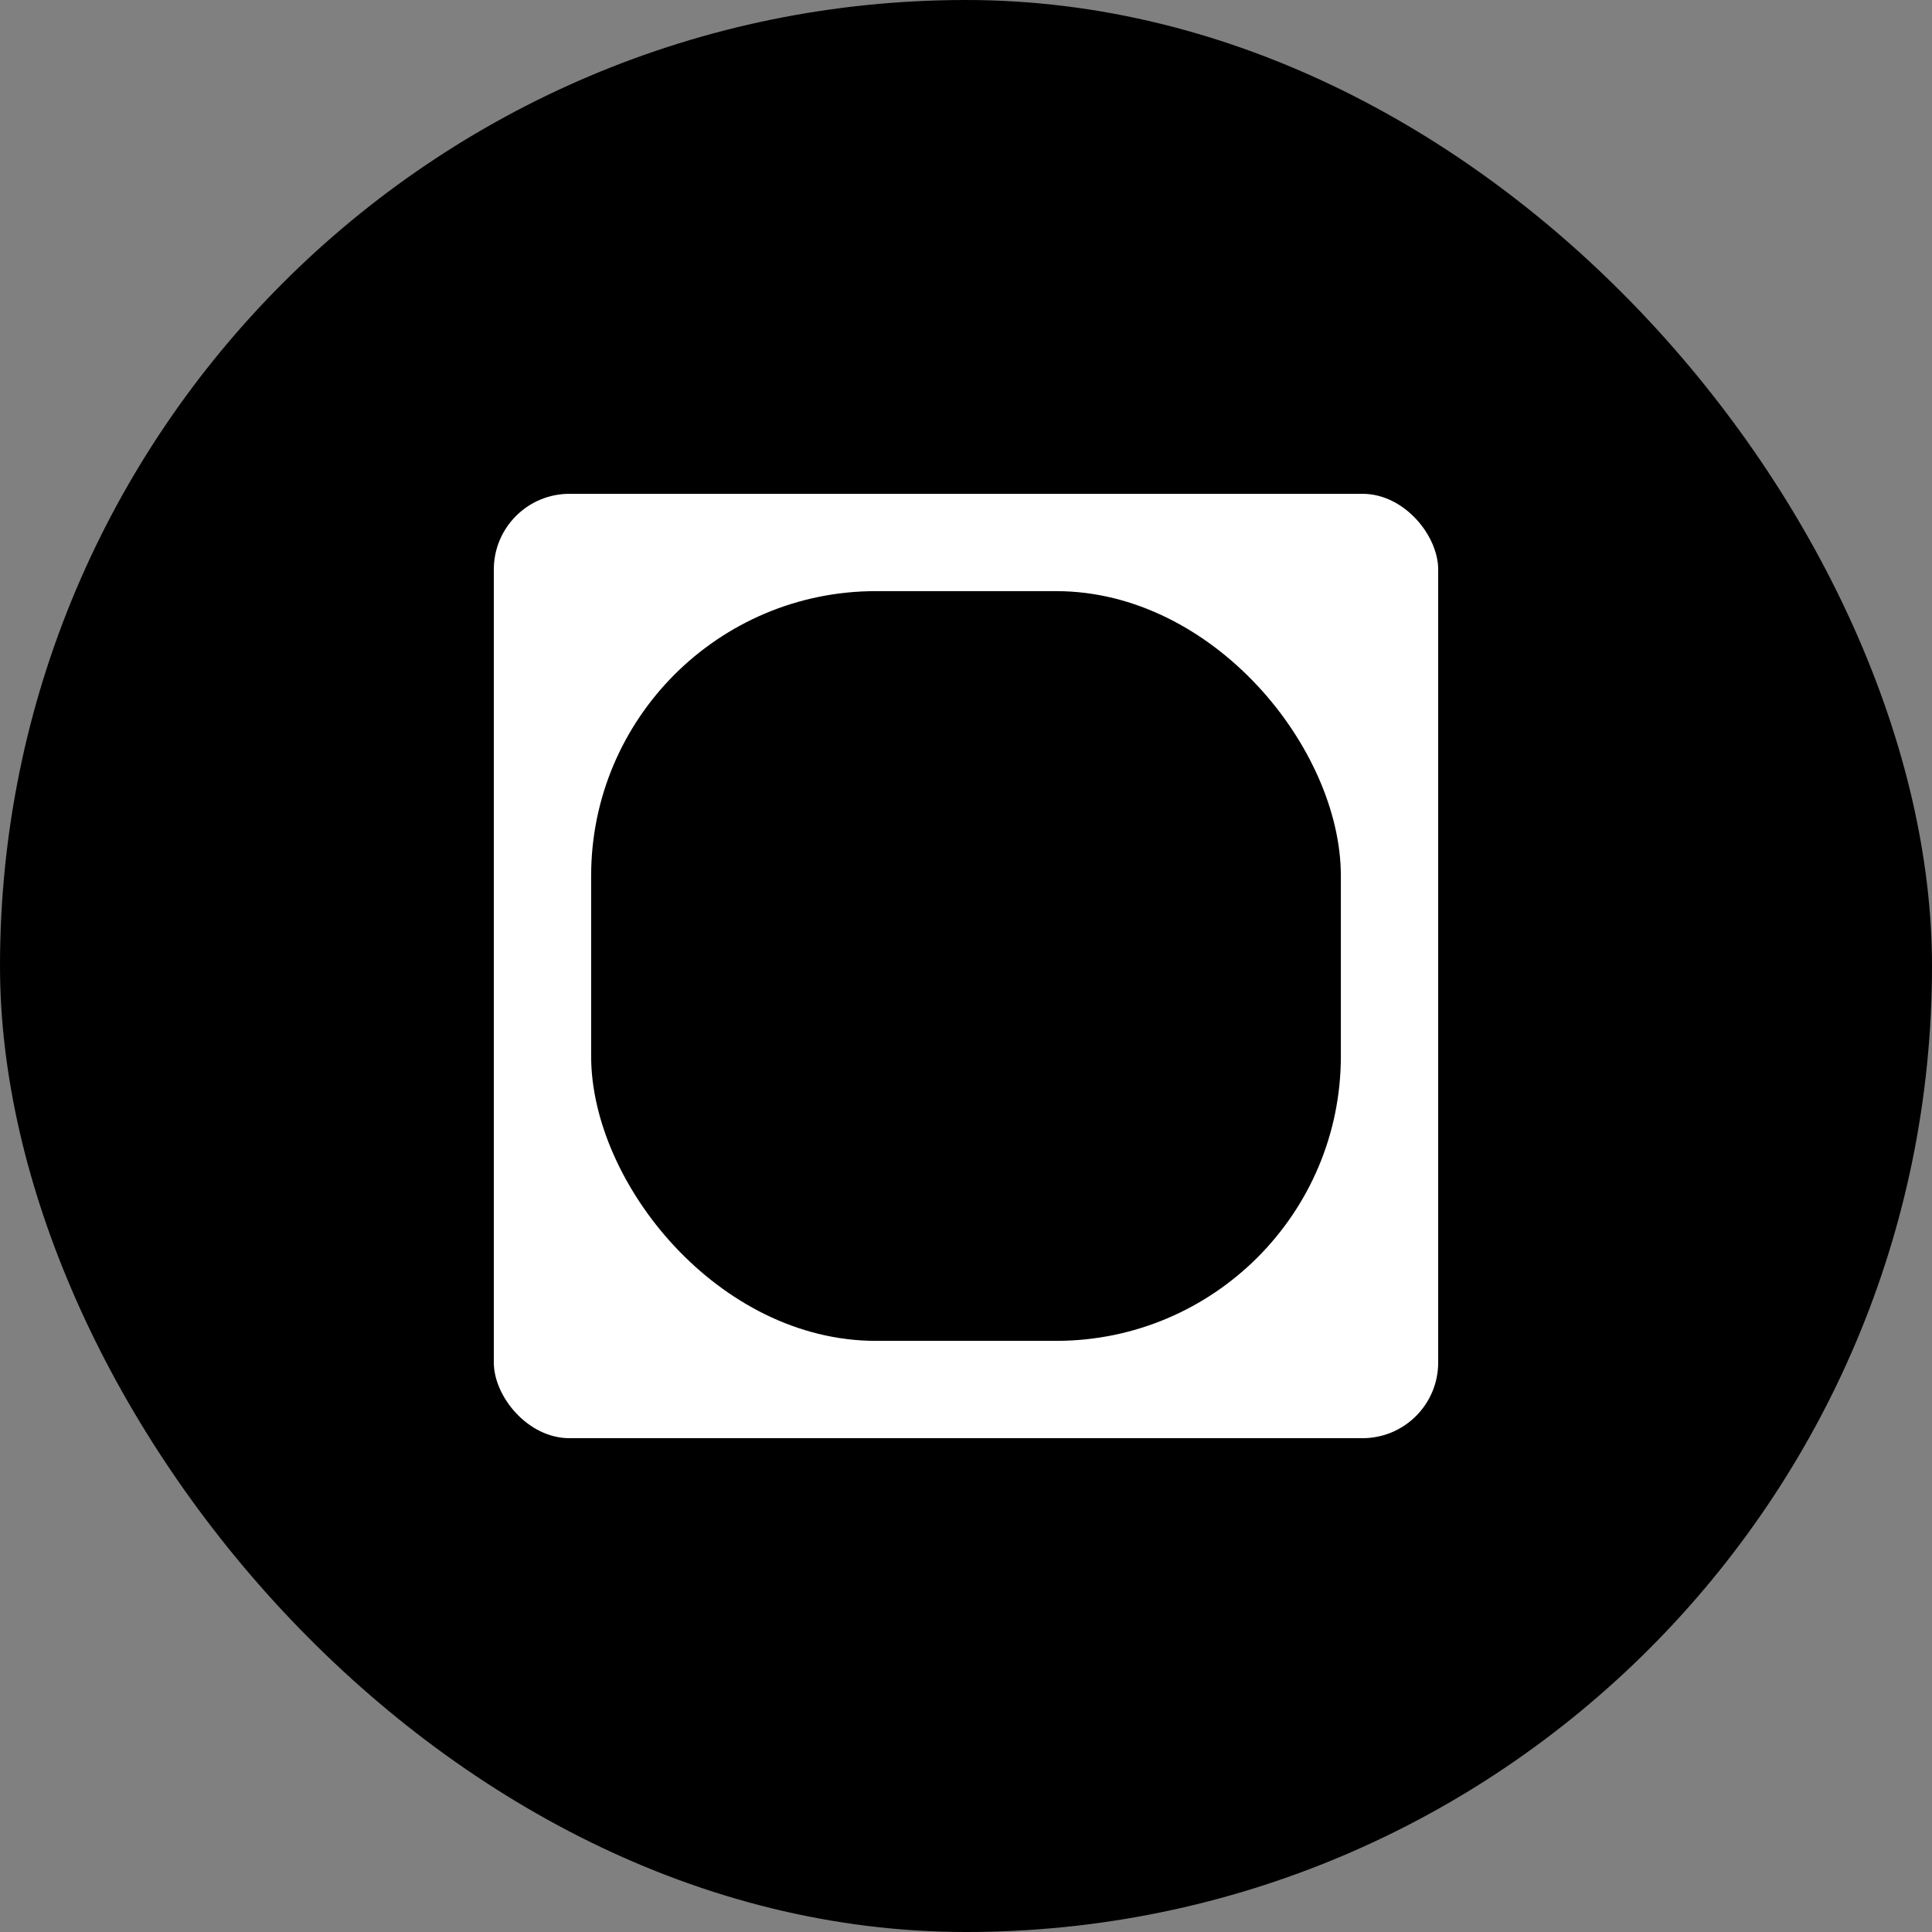
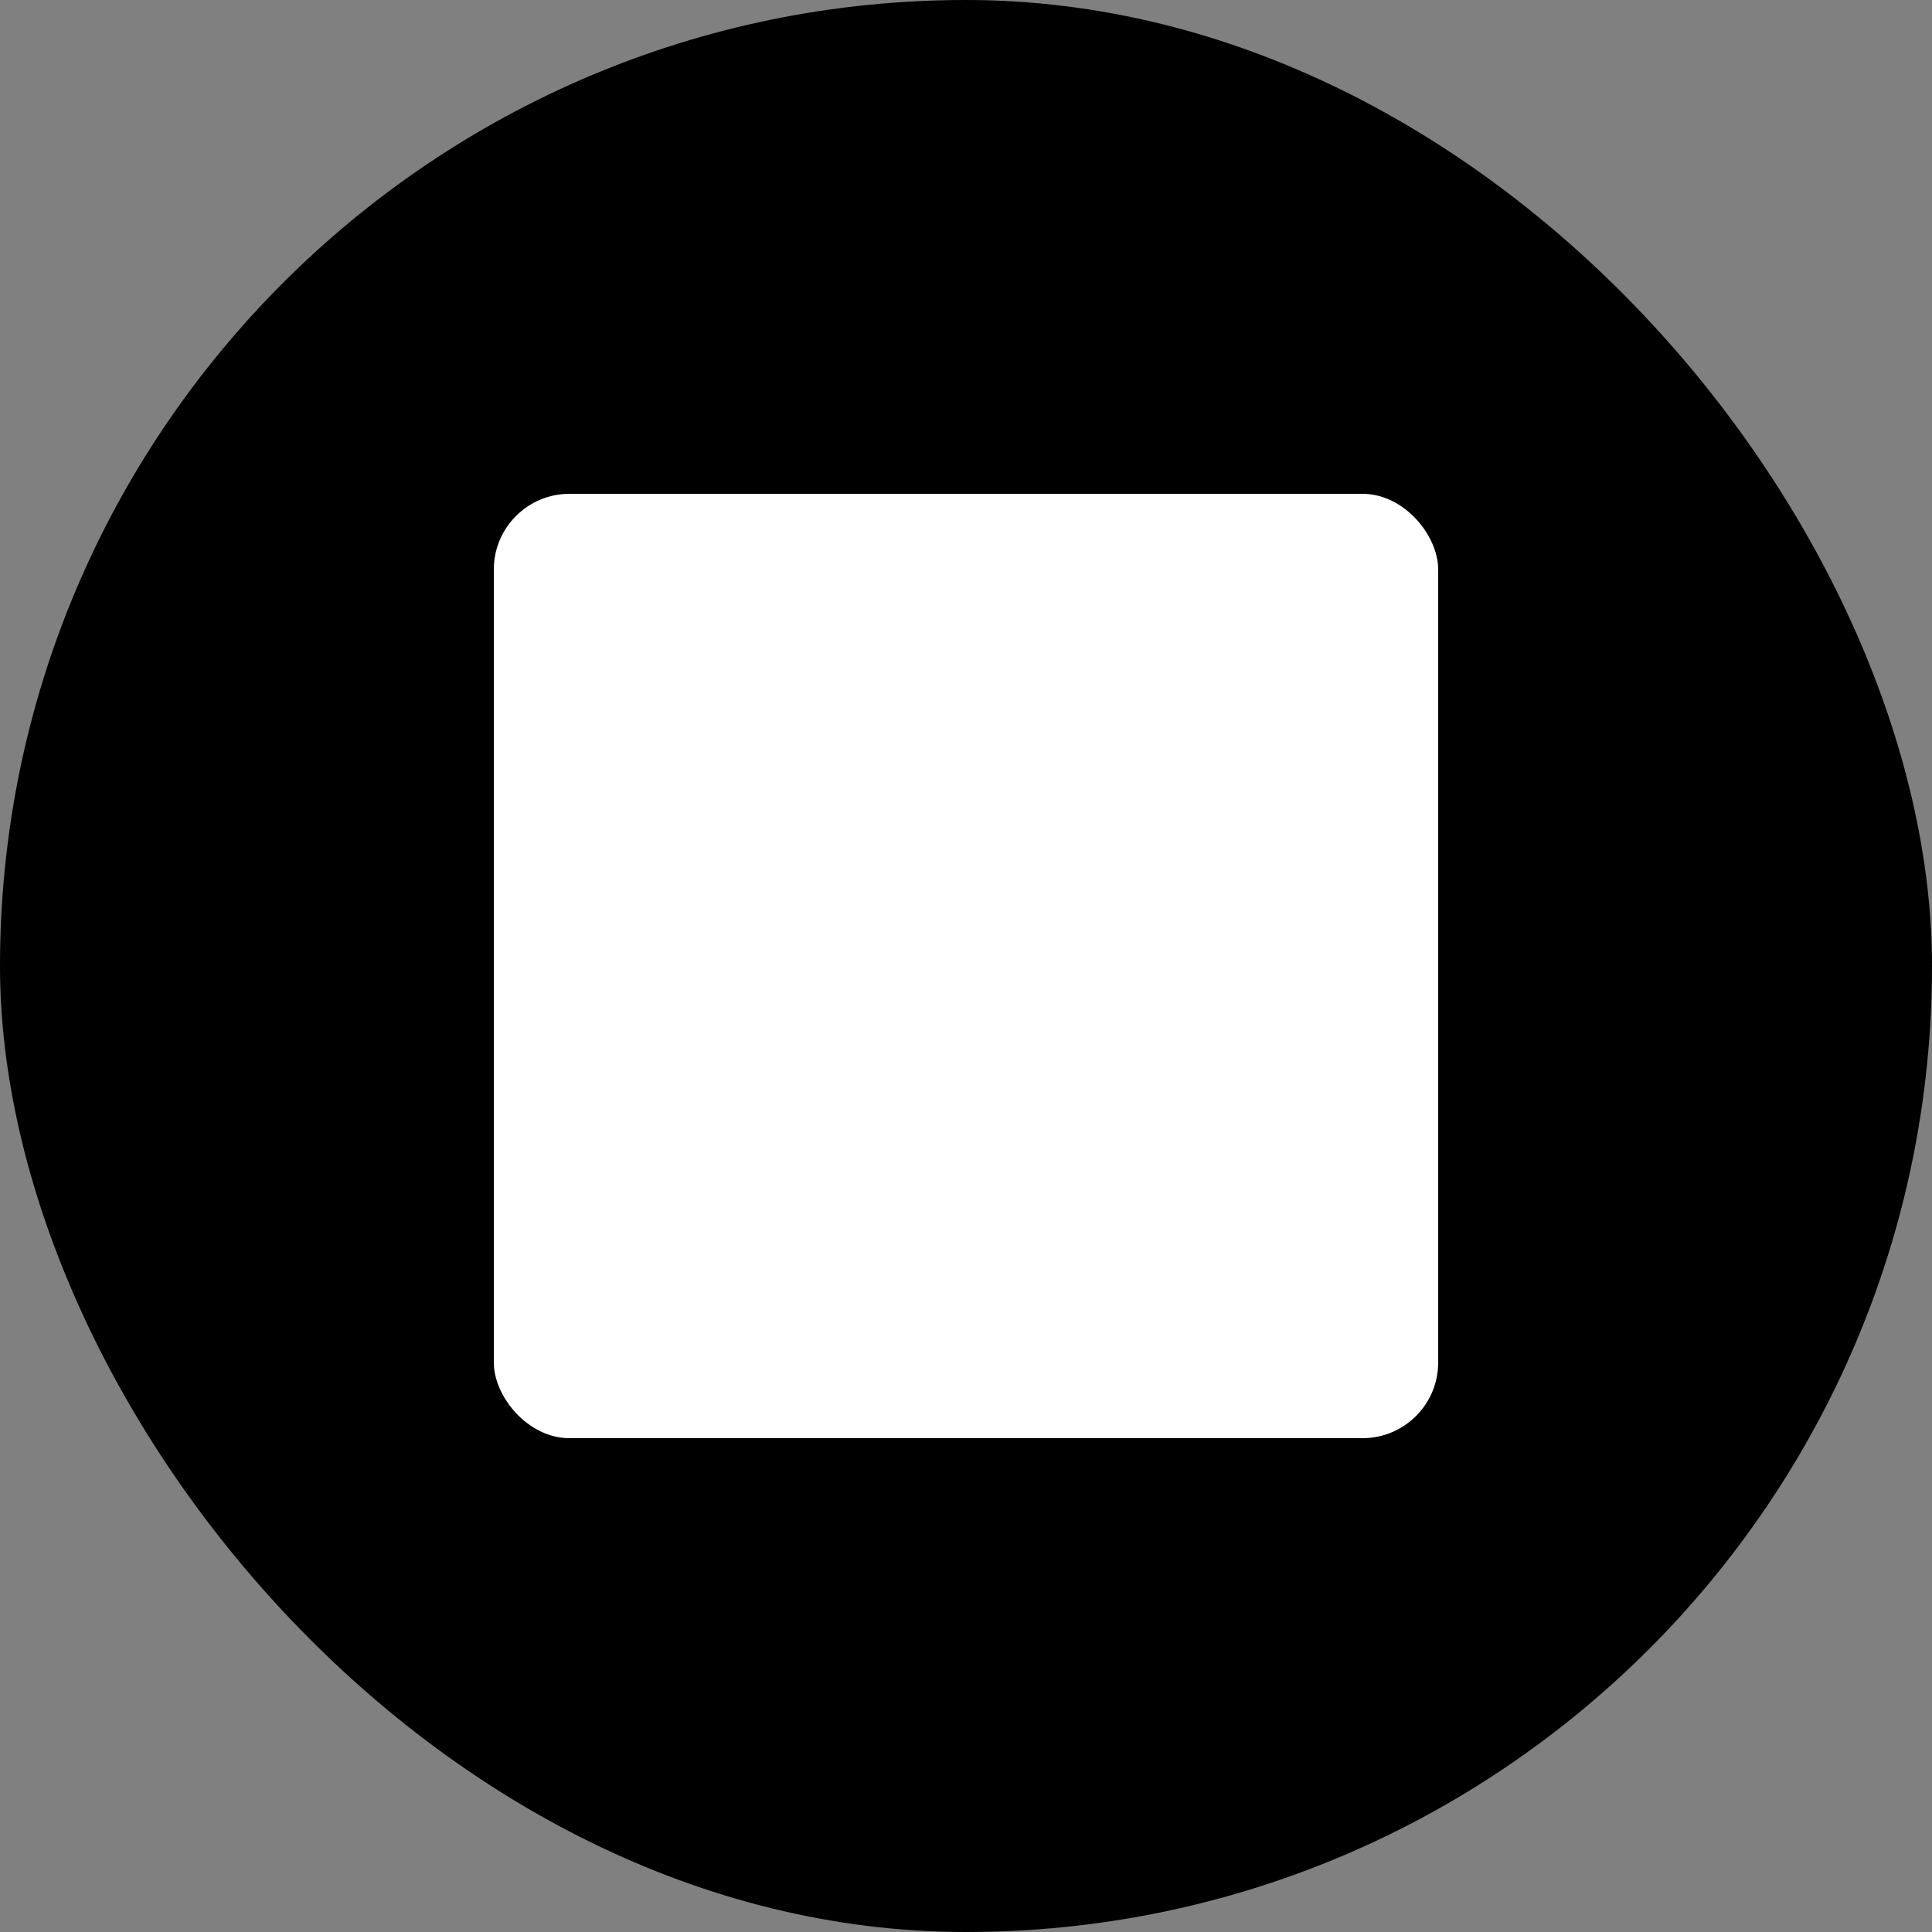
<svg xmlns="http://www.w3.org/2000/svg" width="536" height="536" viewBox="0 0 536 536" fill="none">
  <rect x="0" y="0" width="536" height="536" fill="#808080" stroke="none" />
  <rect width="536" height="536" rx="268" fill="black" />
  <rect x="137" y="137" width="262" height="262" rx="21" fill="white" />
-   <rect x="164" y="164" width="208" height="208" rx="79" fill="black" />
</svg>